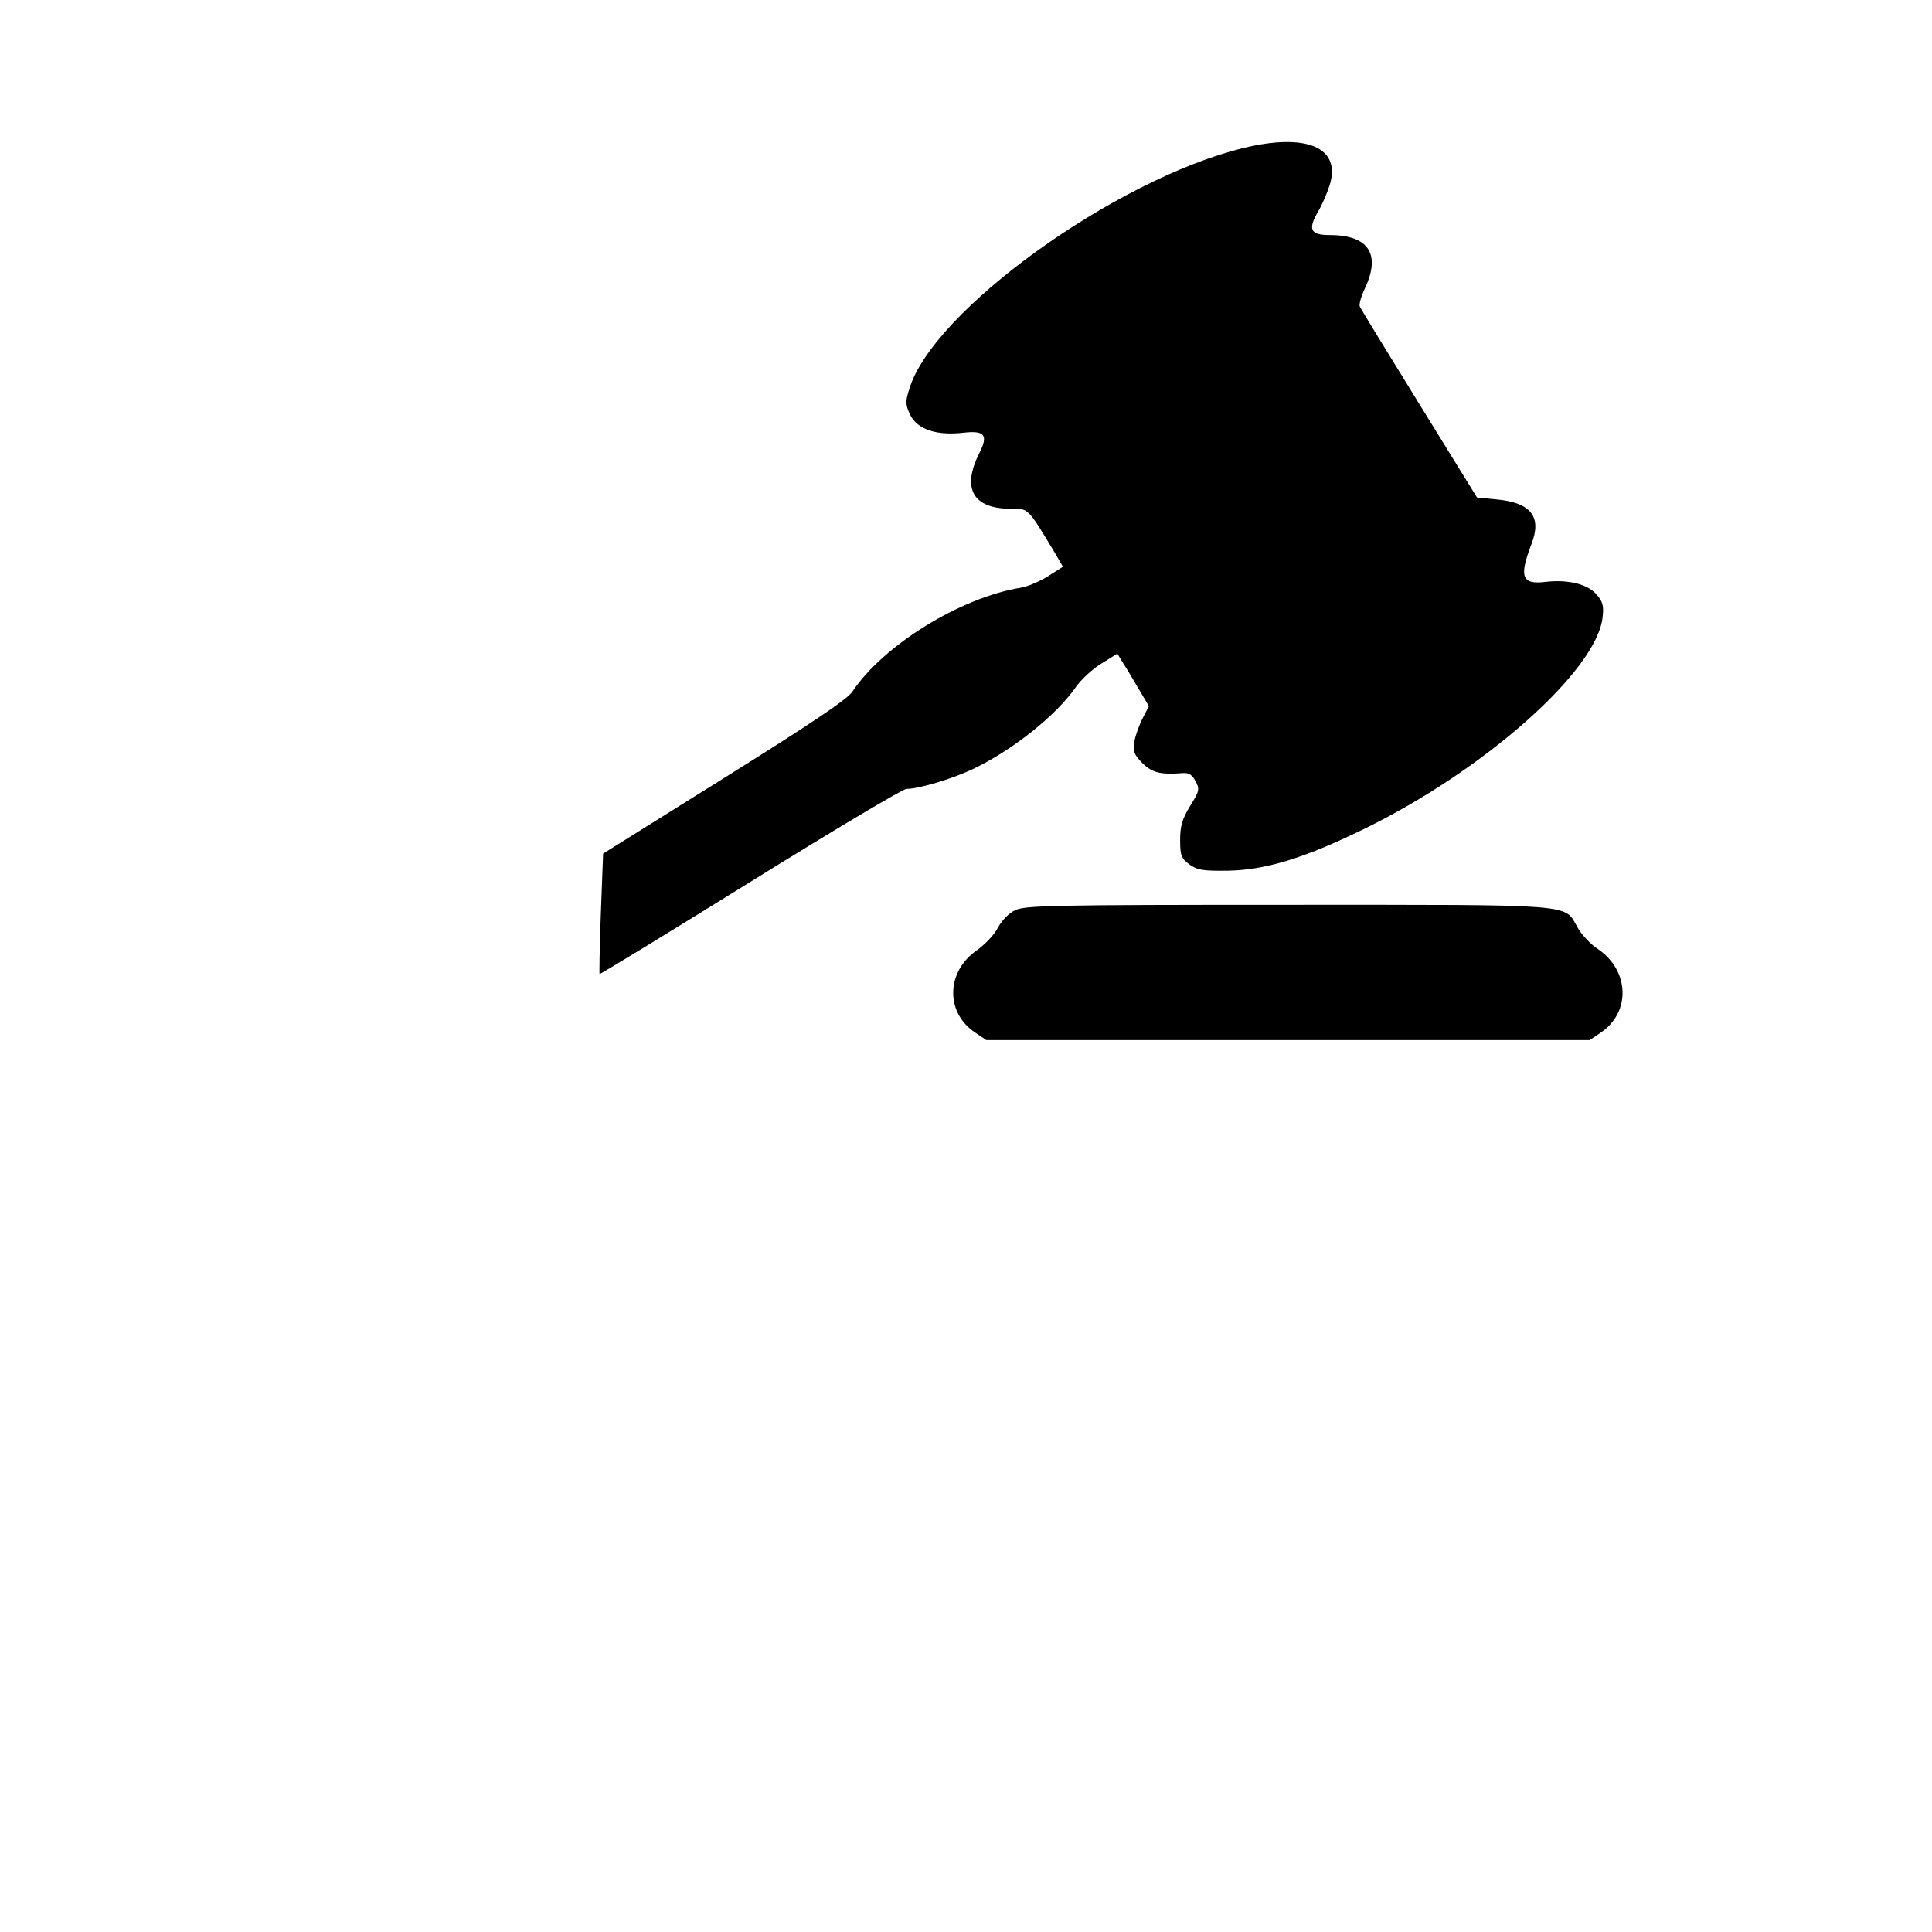
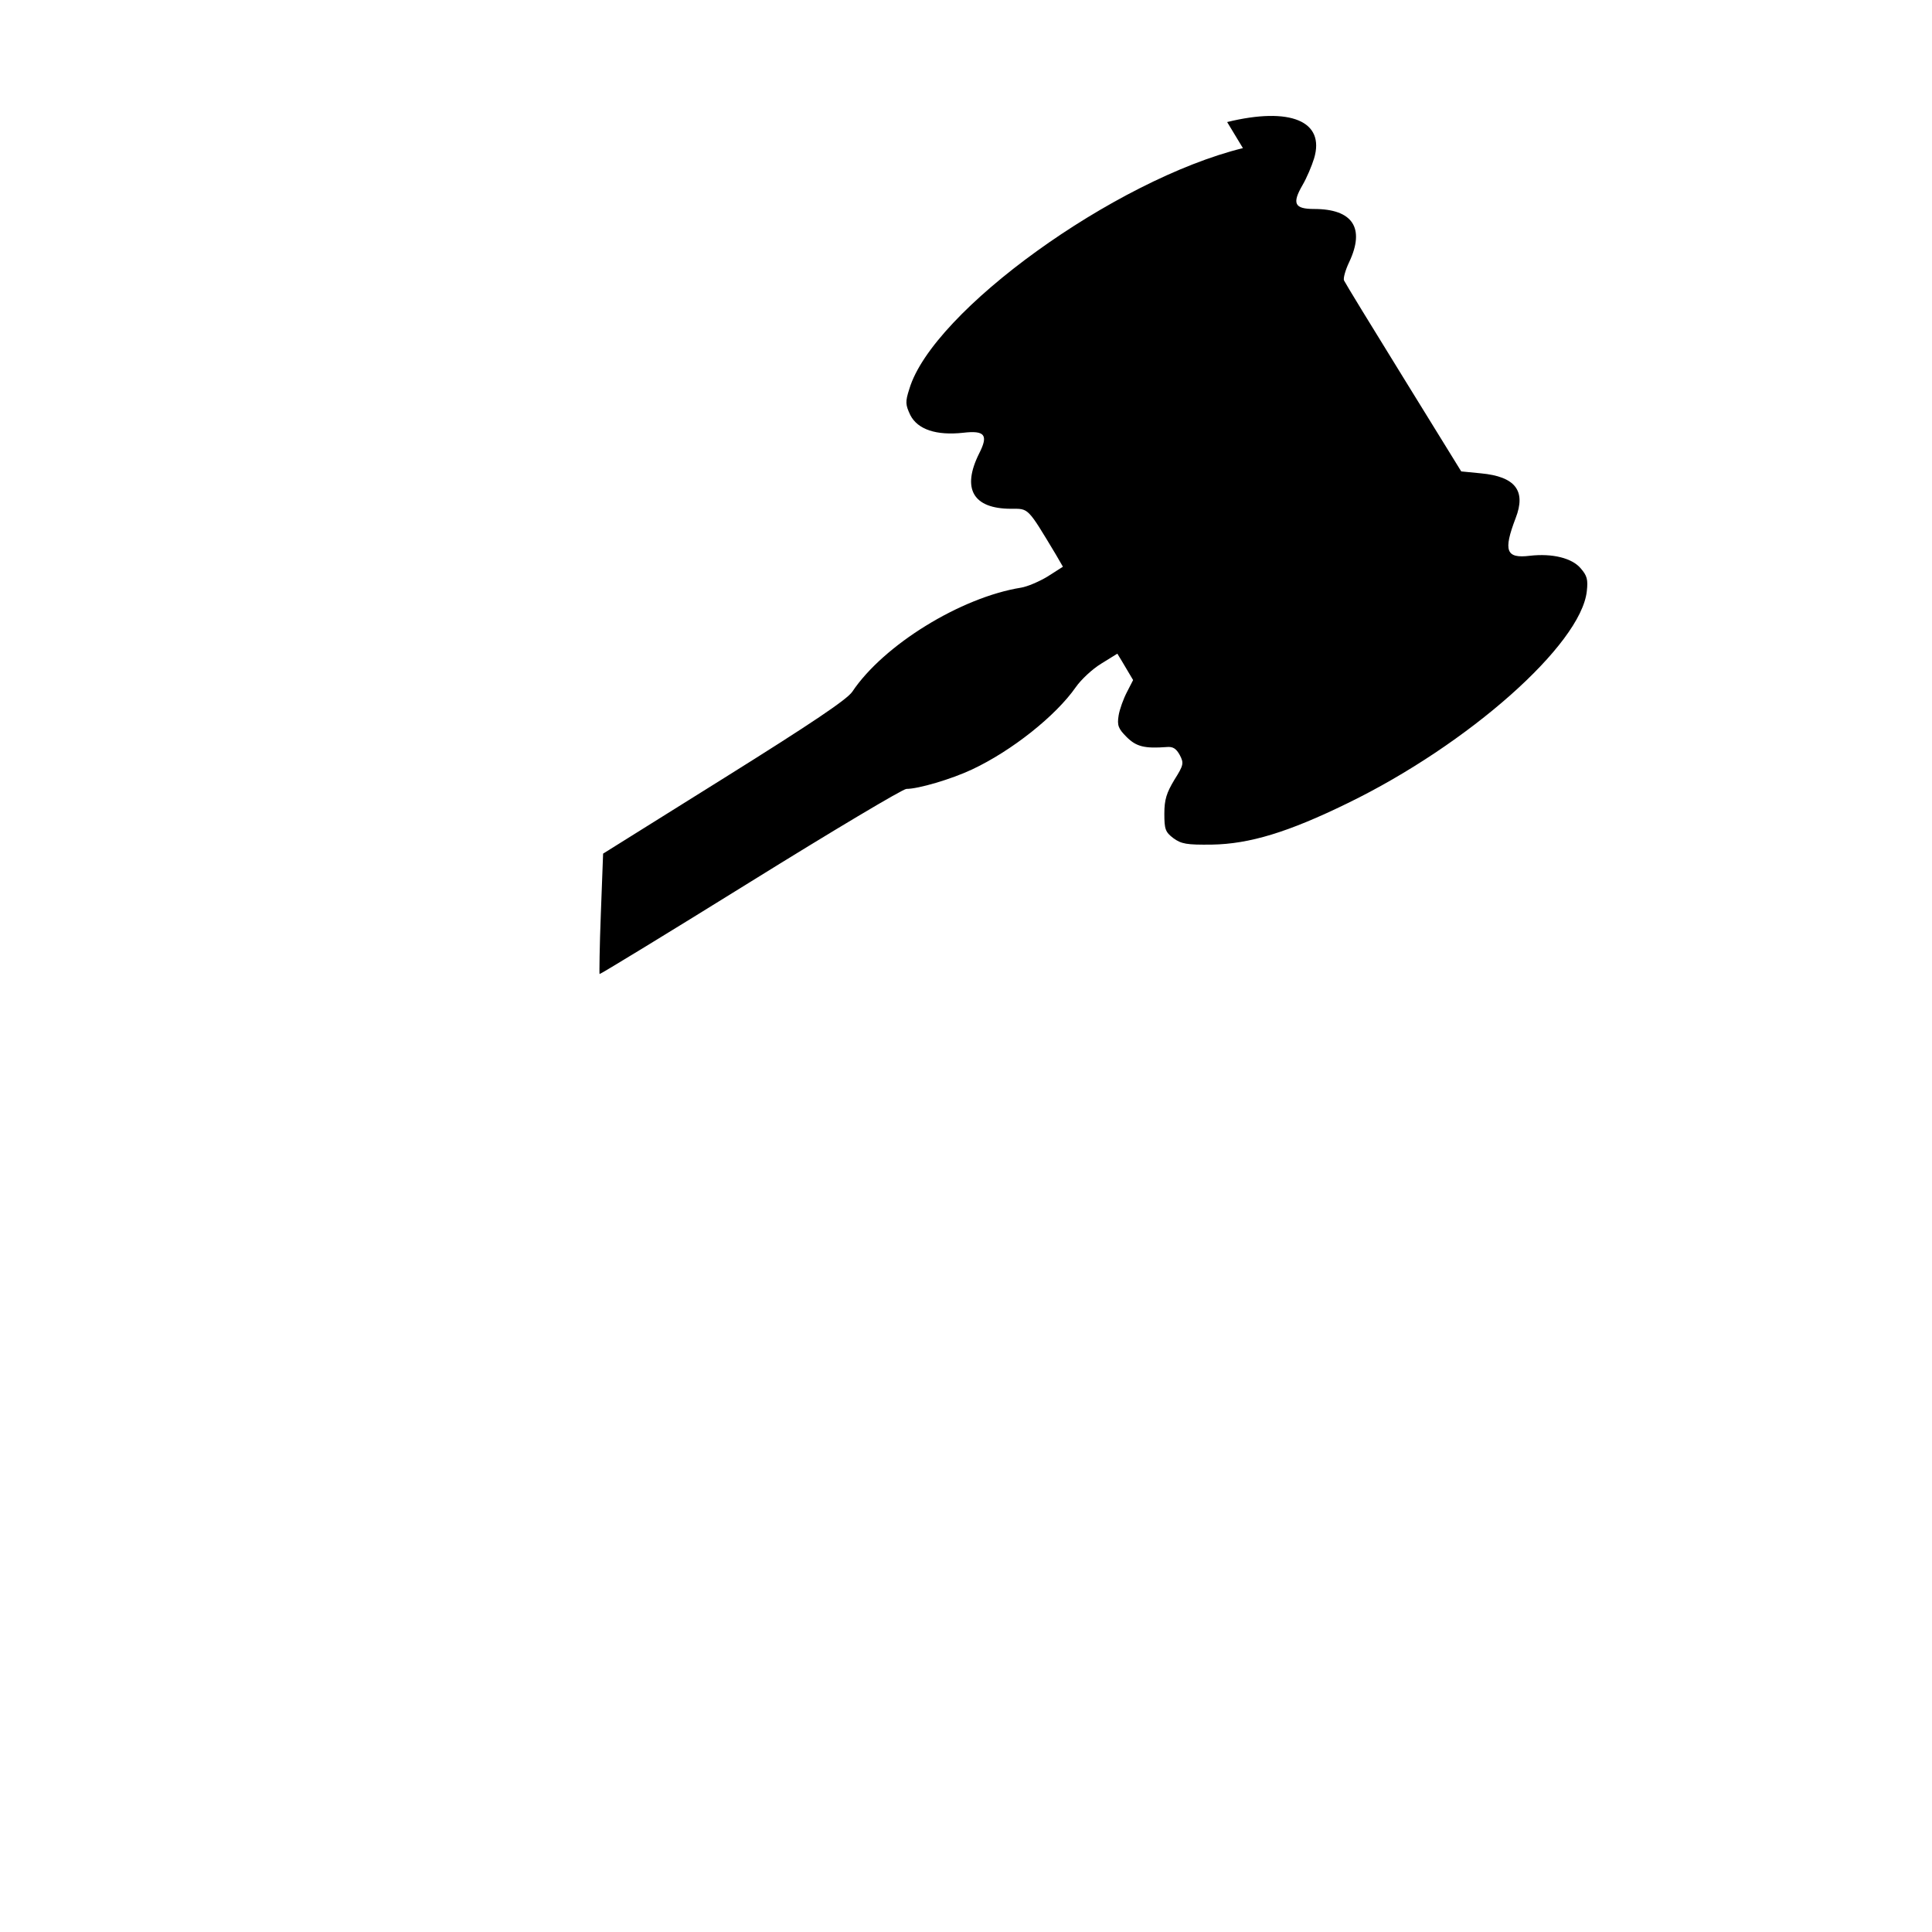
<svg xmlns="http://www.w3.org/2000/svg" version="1.0" width="600pt" height="600pt" viewBox="0 0 600 600" preserveAspectRatio="xMidYMid meet">
  <g transform="translate(0,600) scale(0.1,-0.1)" fill="#000000" stroke="none">
-     <path d="M3860 5540 c-398 -98 -964 -506 -1036 -748 -13 -40 -12 -49 3 -81 23 -45 81 -64 164 -55 68 8 79 -7 50 -64 -55 -110 -19 -172 99 -172 55 0 50 6 139 -142 l22 -38 -47 -30 c-26 -16 -64 -32 -83 -35 -187 -30 -427 -178 -524 -323 -16 -24 -126 -98 -398 -268 l-376 -235 -7 -186 c-4 -102 -5 -187 -4 -188 2 -1 212 127 468 286 256 159 474 289 485 289 37 0 139 30 203 60 124 58 261 167 323 256 16 23 51 56 79 73 l50 31 14 -23 c8 -12 30 -48 49 -81 l35 -59 -19 -37 c-11 -21 -23 -54 -26 -73 -5 -31 -1 -41 25 -67 30 -30 56 -36 124 -31 20 2 30 -5 41 -25 13 -25 12 -31 -17 -77 -24 -40 -31 -61 -31 -105 0 -48 3 -57 28 -76 25 -18 41 -21 120 -20 116 2 236 38 422 129 374 182 724 492 742 658 4 36 1 48 -19 71 -27 32 -88 47 -158 39 -74 -9 -83 15 -44 117 33 85 -1 129 -108 139 l-61 6 -179 290 c-99 160 -182 296 -185 303 -3 6 4 32 16 57 50 106 11 165 -109 165 -61 0 -69 17 -36 74 13 22 29 60 36 83 35 116 -74 161 -270 113z" />
-     <path d="M3152 3173 c-19 -9 -41 -32 -53 -54 -10 -21 -40 -52 -65 -70 -96 -66 -99 -194 -5 -256 l34 -23 937 0 937 0 34 23 c94 63 90 193 -9 260 -23 15 -51 45 -63 67 -42 74 7 70 -901 70 -731 0 -816 -2 -846 -17z" />
+     <path d="M3860 5540 c-398 -98 -964 -506 -1036 -748 -13 -40 -12 -49 3 -81 23 -45 81 -64 164 -55 68 8 79 -7 50 -64 -55 -110 -19 -172 99 -172 55 0 50 6 139 -142 l22 -38 -47 -30 c-26 -16 -64 -32 -83 -35 -187 -30 -427 -178 -524 -323 -16 -24 -126 -98 -398 -268 l-376 -235 -7 -186 c-4 -102 -5 -187 -4 -188 2 -1 212 127 468 286 256 159 474 289 485 289 37 0 139 30 203 60 124 58 261 167 323 256 16 23 51 56 79 73 l50 31 14 -23 l35 -59 -19 -37 c-11 -21 -23 -54 -26 -73 -5 -31 -1 -41 25 -67 30 -30 56 -36 124 -31 20 2 30 -5 41 -25 13 -25 12 -31 -17 -77 -24 -40 -31 -61 -31 -105 0 -48 3 -57 28 -76 25 -18 41 -21 120 -20 116 2 236 38 422 129 374 182 724 492 742 658 4 36 1 48 -19 71 -27 32 -88 47 -158 39 -74 -9 -83 15 -44 117 33 85 -1 129 -108 139 l-61 6 -179 290 c-99 160 -182 296 -185 303 -3 6 4 32 16 57 50 106 11 165 -109 165 -61 0 -69 17 -36 74 13 22 29 60 36 83 35 116 -74 161 -270 113z" />
  </g>
</svg>